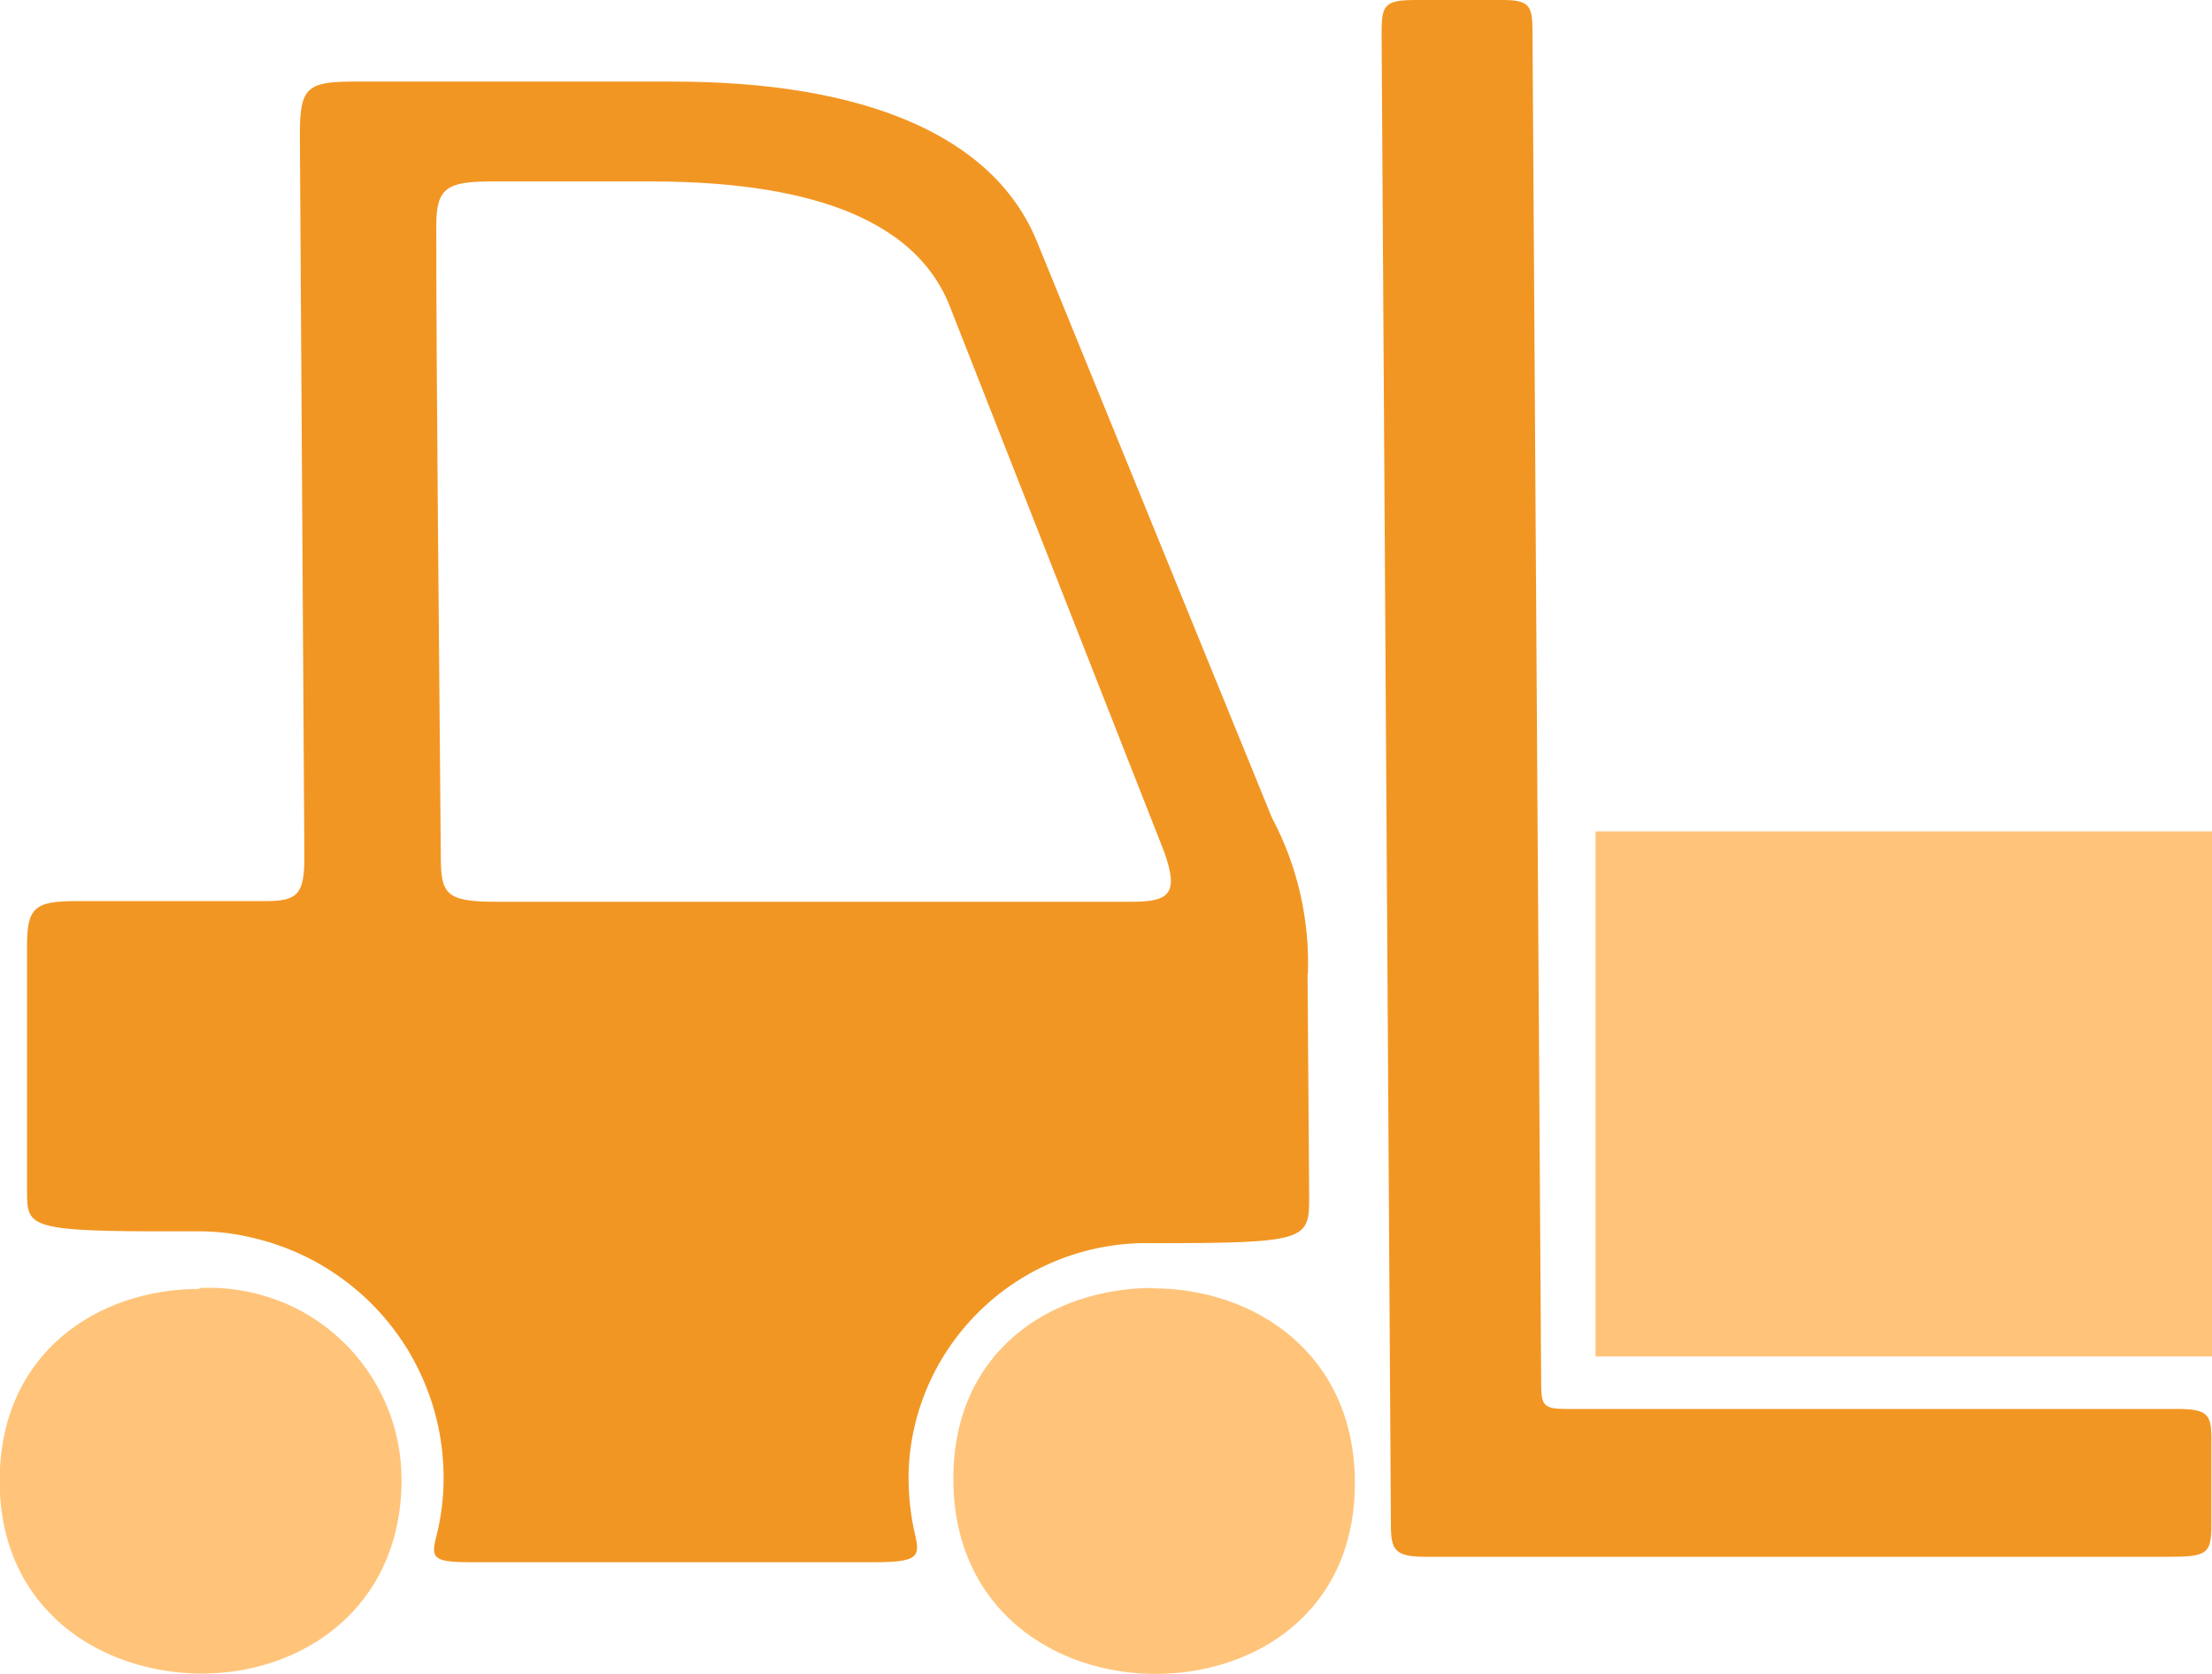
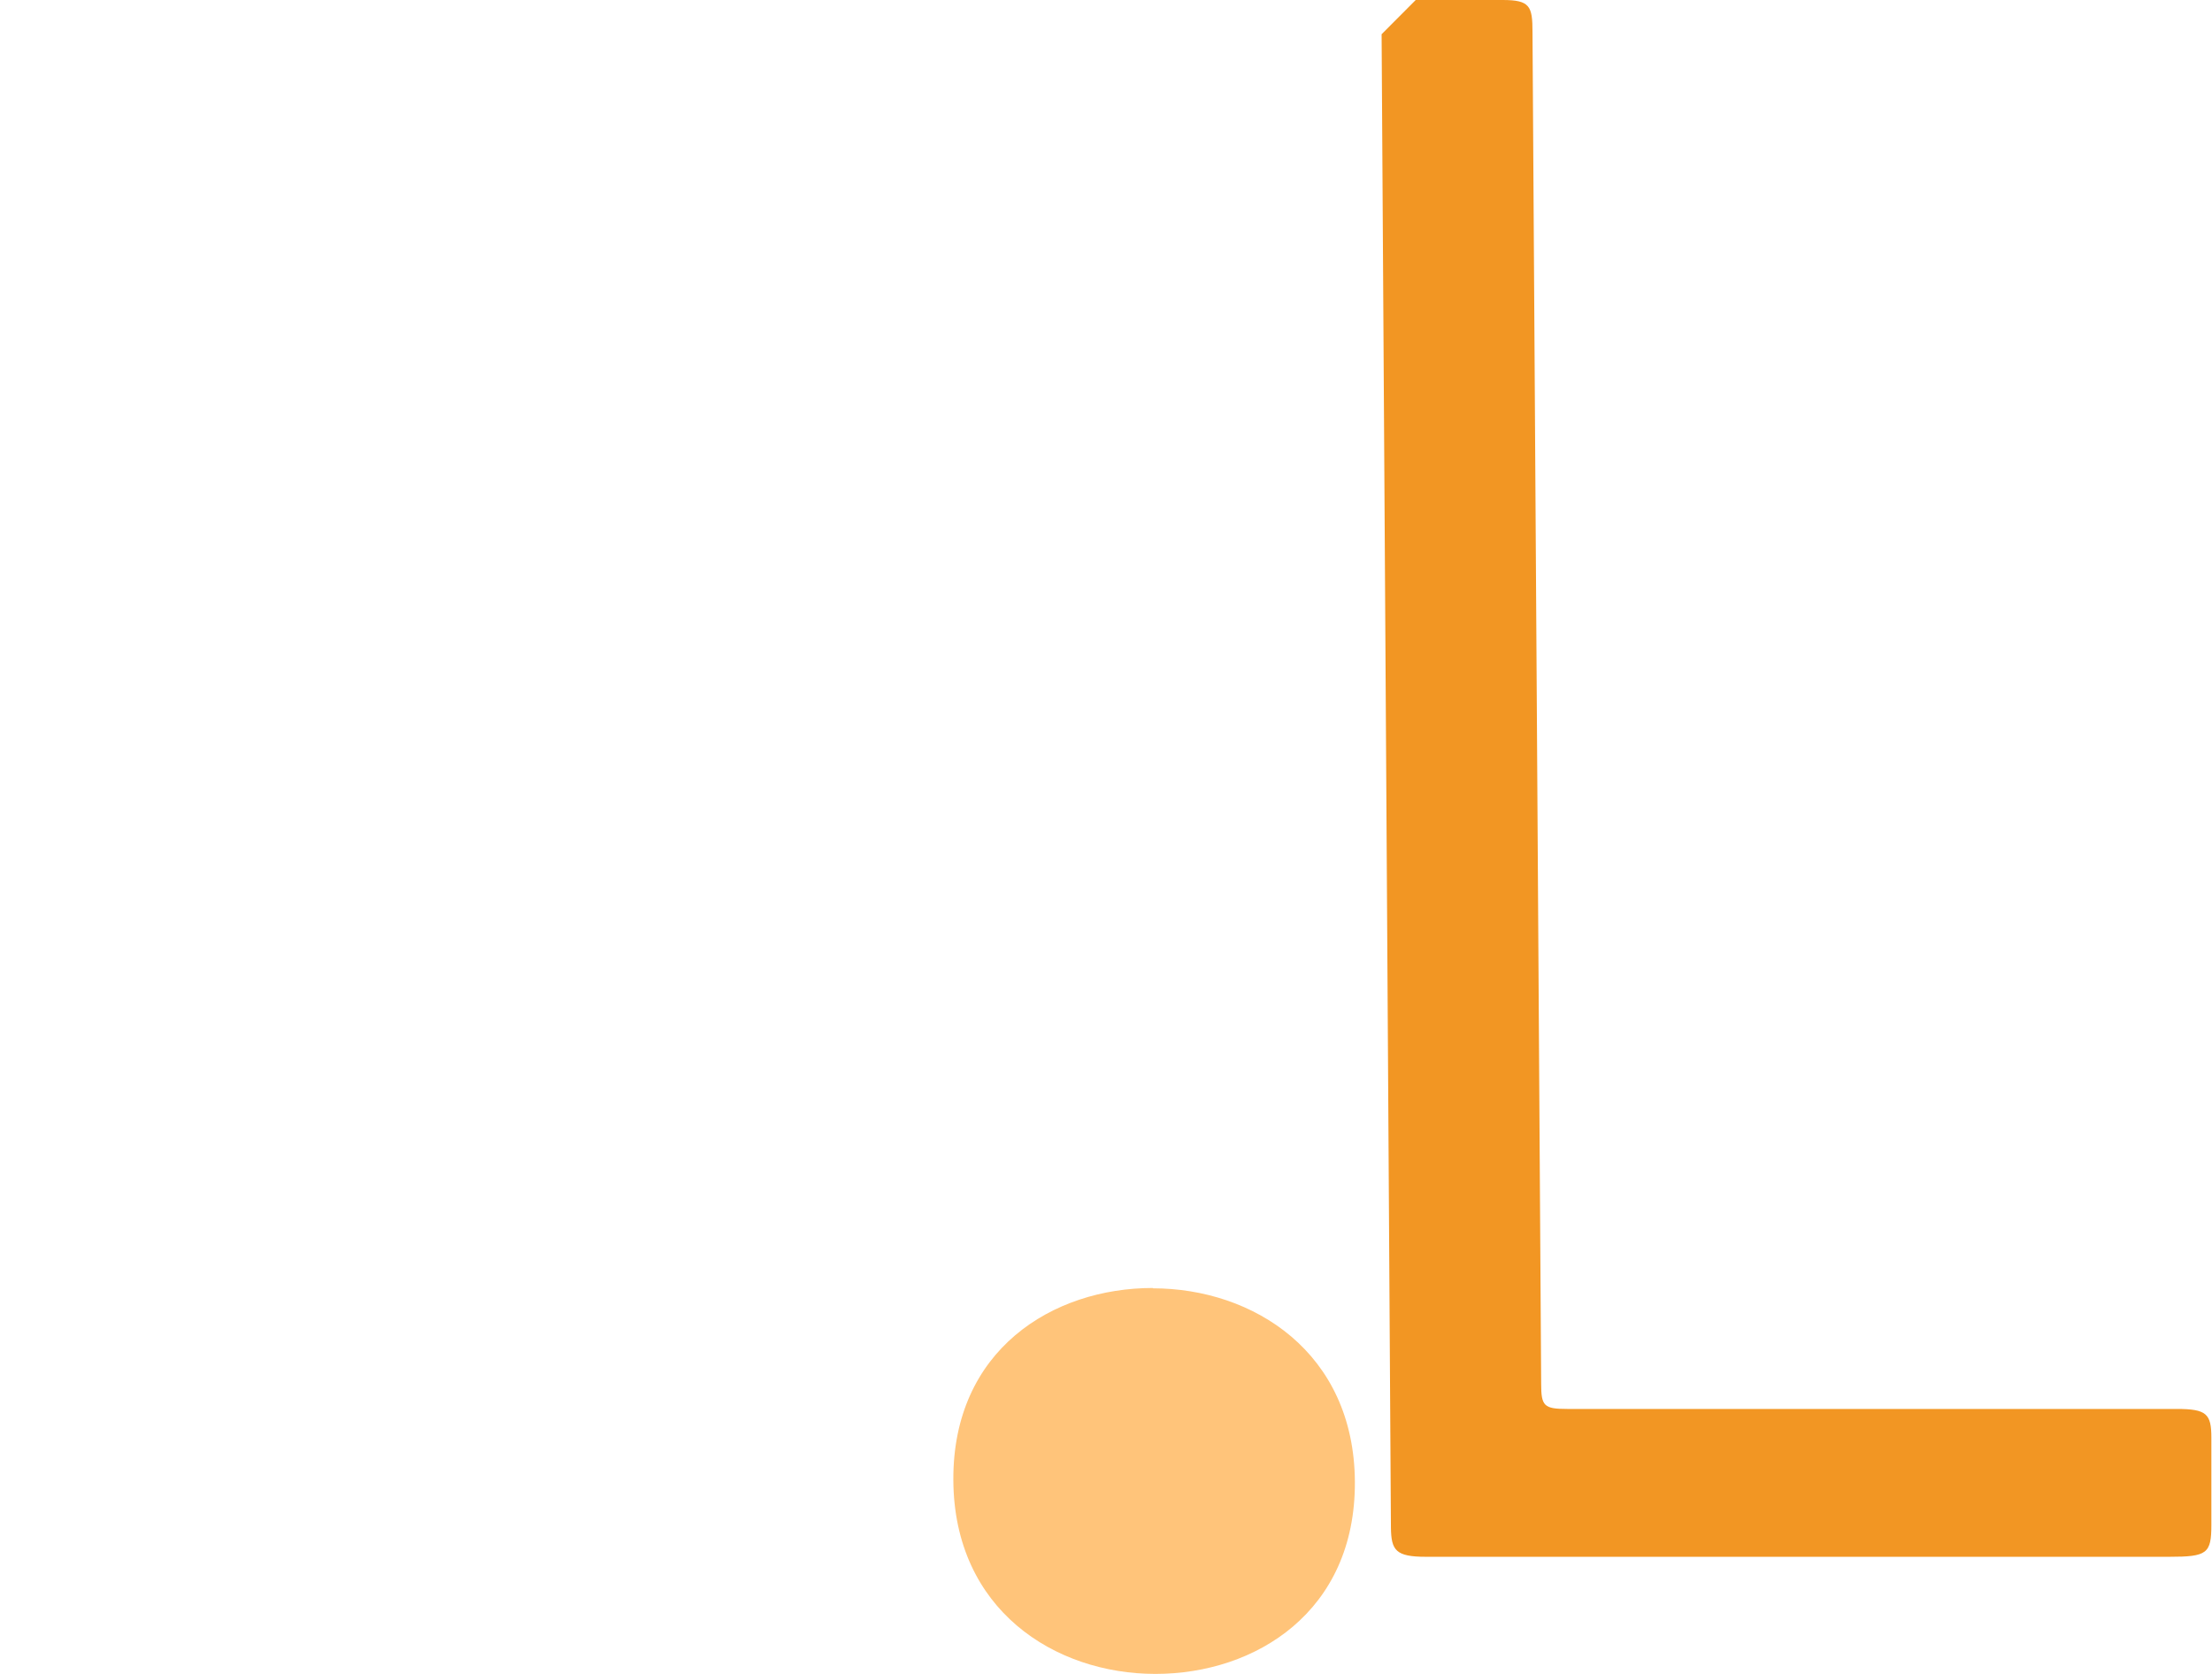
<svg xmlns="http://www.w3.org/2000/svg" width="74" height="56" viewBox="0 0 74 56" fill="none">
  <g clip-path="url(#clip0_437_21)">
-     <path d="M47.361 0H50.267C51.182 0 51.268 0.203 51.268 1.071L51.558 46.301C51.558 47.04 51.655 47.136 52.43 47.136H72.817C73.818 47.136 73.979 47.297 73.979 48.099V51.011C73.979 51.975 73.839 52.082 72.569 52.082H47.705C46.693 52.082 46.542 51.868 46.532 51.108L46.22 1.145C46.22 0.182 46.284 0 47.361 0Z" fill="#F29623" />
+     <path d="M47.361 0H50.267C51.182 0 51.268 0.203 51.268 1.071L51.558 46.301C51.558 47.04 51.655 47.136 52.43 47.136H72.817C73.818 47.136 73.979 47.297 73.979 48.099V51.011C73.979 51.975 73.839 52.082 72.569 52.082H47.705C46.693 52.082 46.542 51.868 46.532 51.108L46.22 1.145Z" fill="#F29623" />
    <path d="M38.566 43.1C41.924 43.1 45.304 45.241 45.326 49.577C45.347 53.912 42.011 56 38.652 56C35.294 56 31.914 53.859 31.893 49.513C31.871 45.166 35.208 43.089 38.566 43.089" fill="#FFC47A" />
-     <path d="M6.684 43.089C7.556 43.046 8.428 43.185 9.246 43.485C10.064 43.785 10.818 44.256 11.442 44.856C12.077 45.455 12.572 46.183 12.916 46.975C13.261 47.778 13.433 48.635 13.433 49.502C13.433 53.784 10.118 55.989 6.76 55.989C3.401 55.989 -0.011 53.87 -0.011 49.545C-0.011 45.22 3.315 43.121 6.663 43.121" fill="#FFC47A" />
-     <path d="M74 27.813H53.377V45.38H74V27.813Z" fill="#FFC47A" />
-     <path d="M43.754 32.598C43.819 30.778 43.41 28.969 42.549 27.352L34.691 8.083C33.227 4.496 28.847 2.73 22.528 2.73H11.775C10.204 2.73 10.032 2.997 10.032 4.55L10.182 28.616C10.193 29.911 9.967 30.146 8.891 30.146H2.529C1.152 30.146 0.904 30.382 0.904 31.645V39.91C0.915 41.055 0.969 41.205 5.931 41.194H6.695C7.319 41.194 7.933 41.28 8.536 41.43C9.59 41.687 10.591 42.147 11.463 42.789C12.346 43.432 13.078 44.235 13.648 45.166C14.208 46.097 14.585 47.125 14.746 48.196C14.908 49.266 14.865 50.358 14.595 51.407C14.402 52.146 14.509 52.264 15.79 52.264H29.202C30.633 52.264 30.784 52.114 30.633 51.429C30.461 50.733 30.386 50.005 30.396 49.288C30.45 47.189 31.344 45.209 32.872 43.764C34.401 42.319 36.446 41.537 38.545 41.59C43.668 41.59 43.797 41.494 43.797 40.092L43.743 32.598H43.754ZM37.877 30.168H16.576C14.875 30.168 14.746 29.89 14.746 28.583C14.692 21.625 14.595 12.986 14.595 7.558C14.595 6.295 14.929 6.07 16.458 6.07H21.743C25.833 6.07 30.418 6.798 31.774 10.245L38.954 28.519C39.438 29.89 39.126 30.168 37.877 30.168Z" fill="#F29623" />
  </g>
  <defs>
    <clipPath id="clip0_437_21">
      <rect width="74" height="56" fill="white" />
    </clipPath>
  </defs>
</svg>